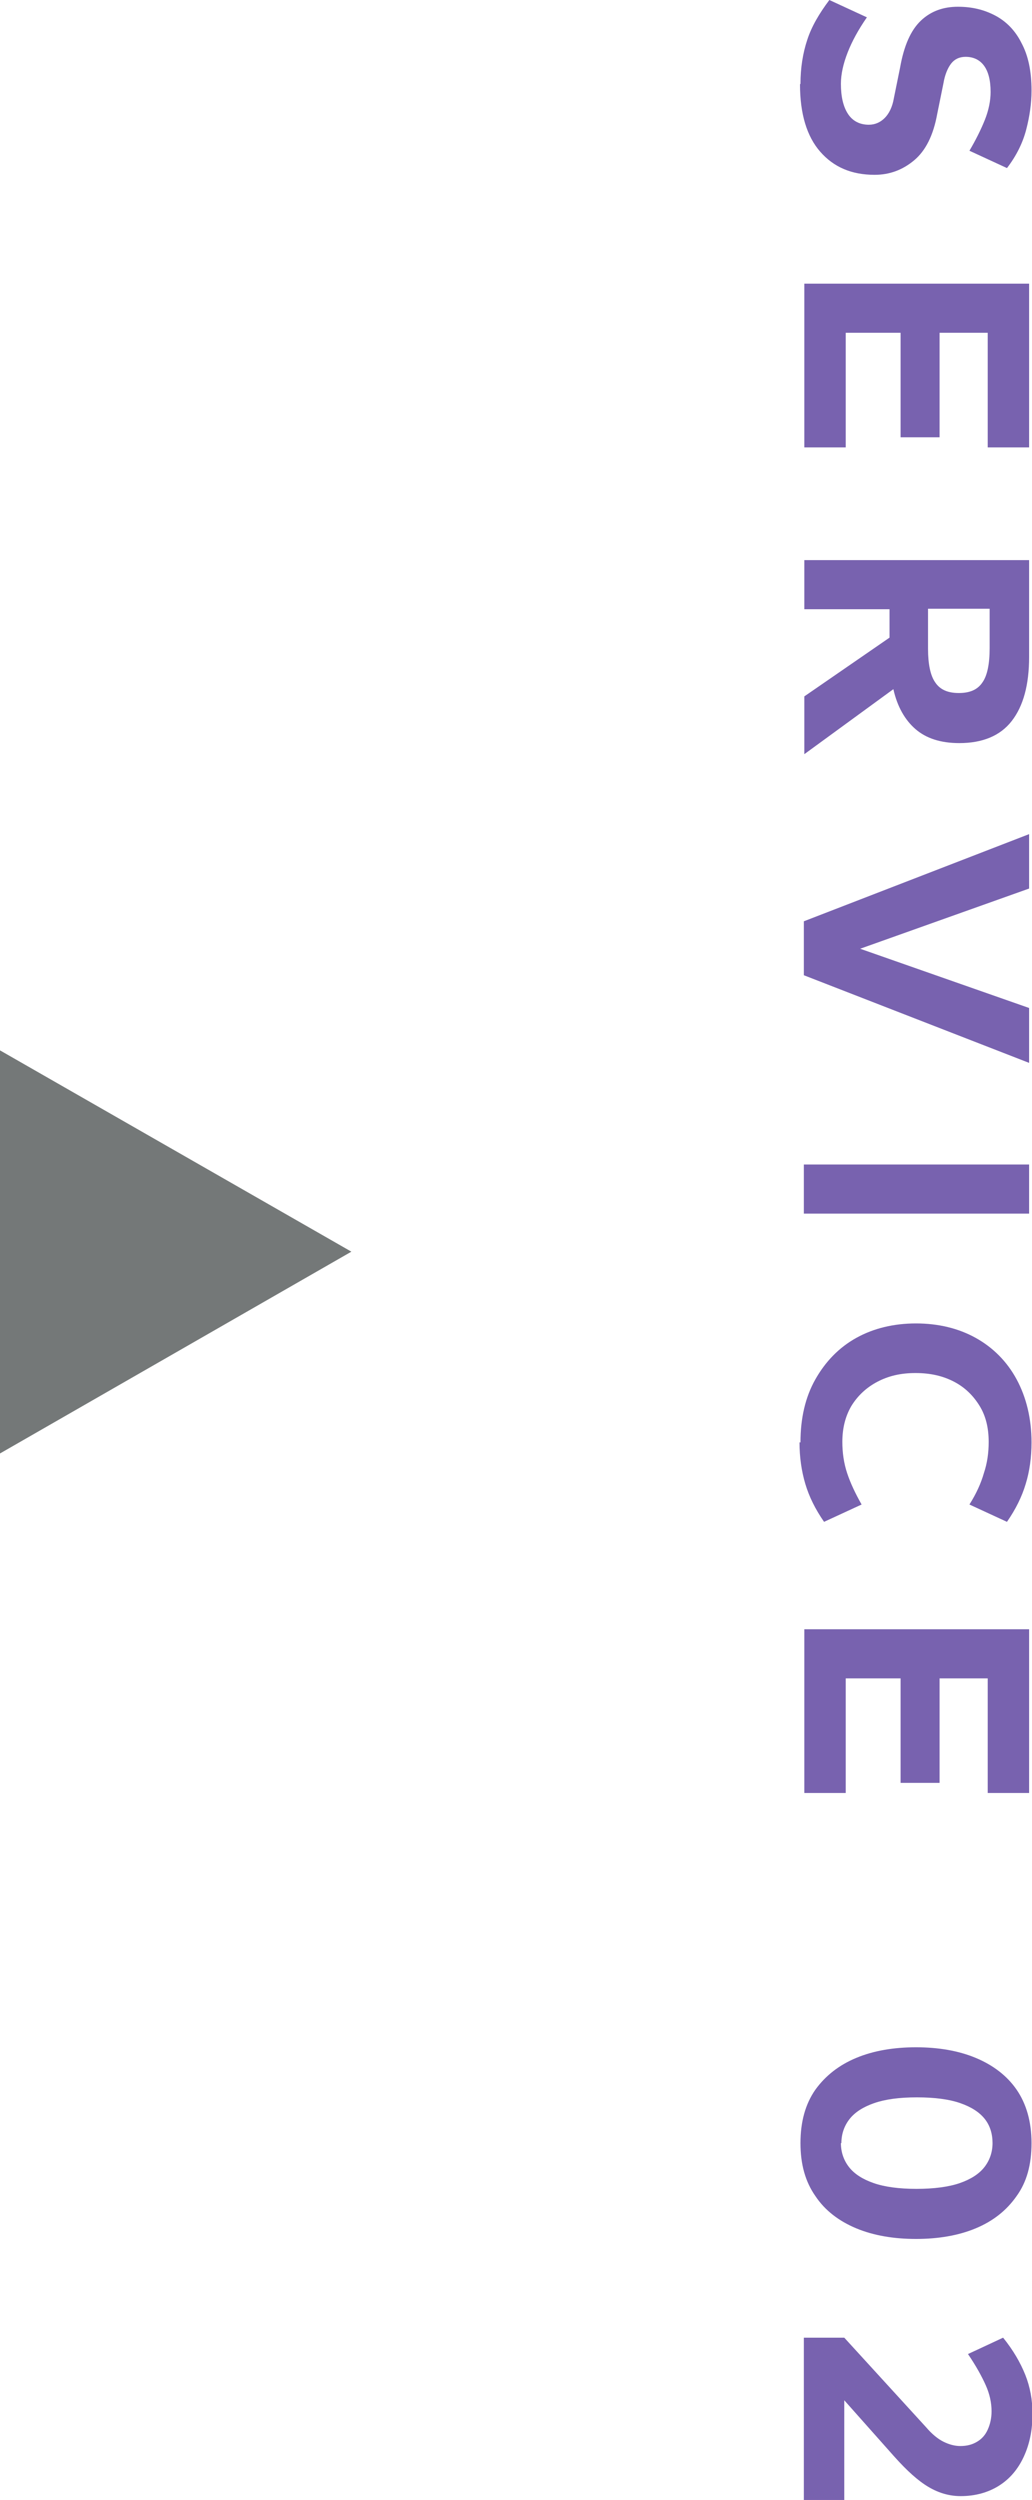
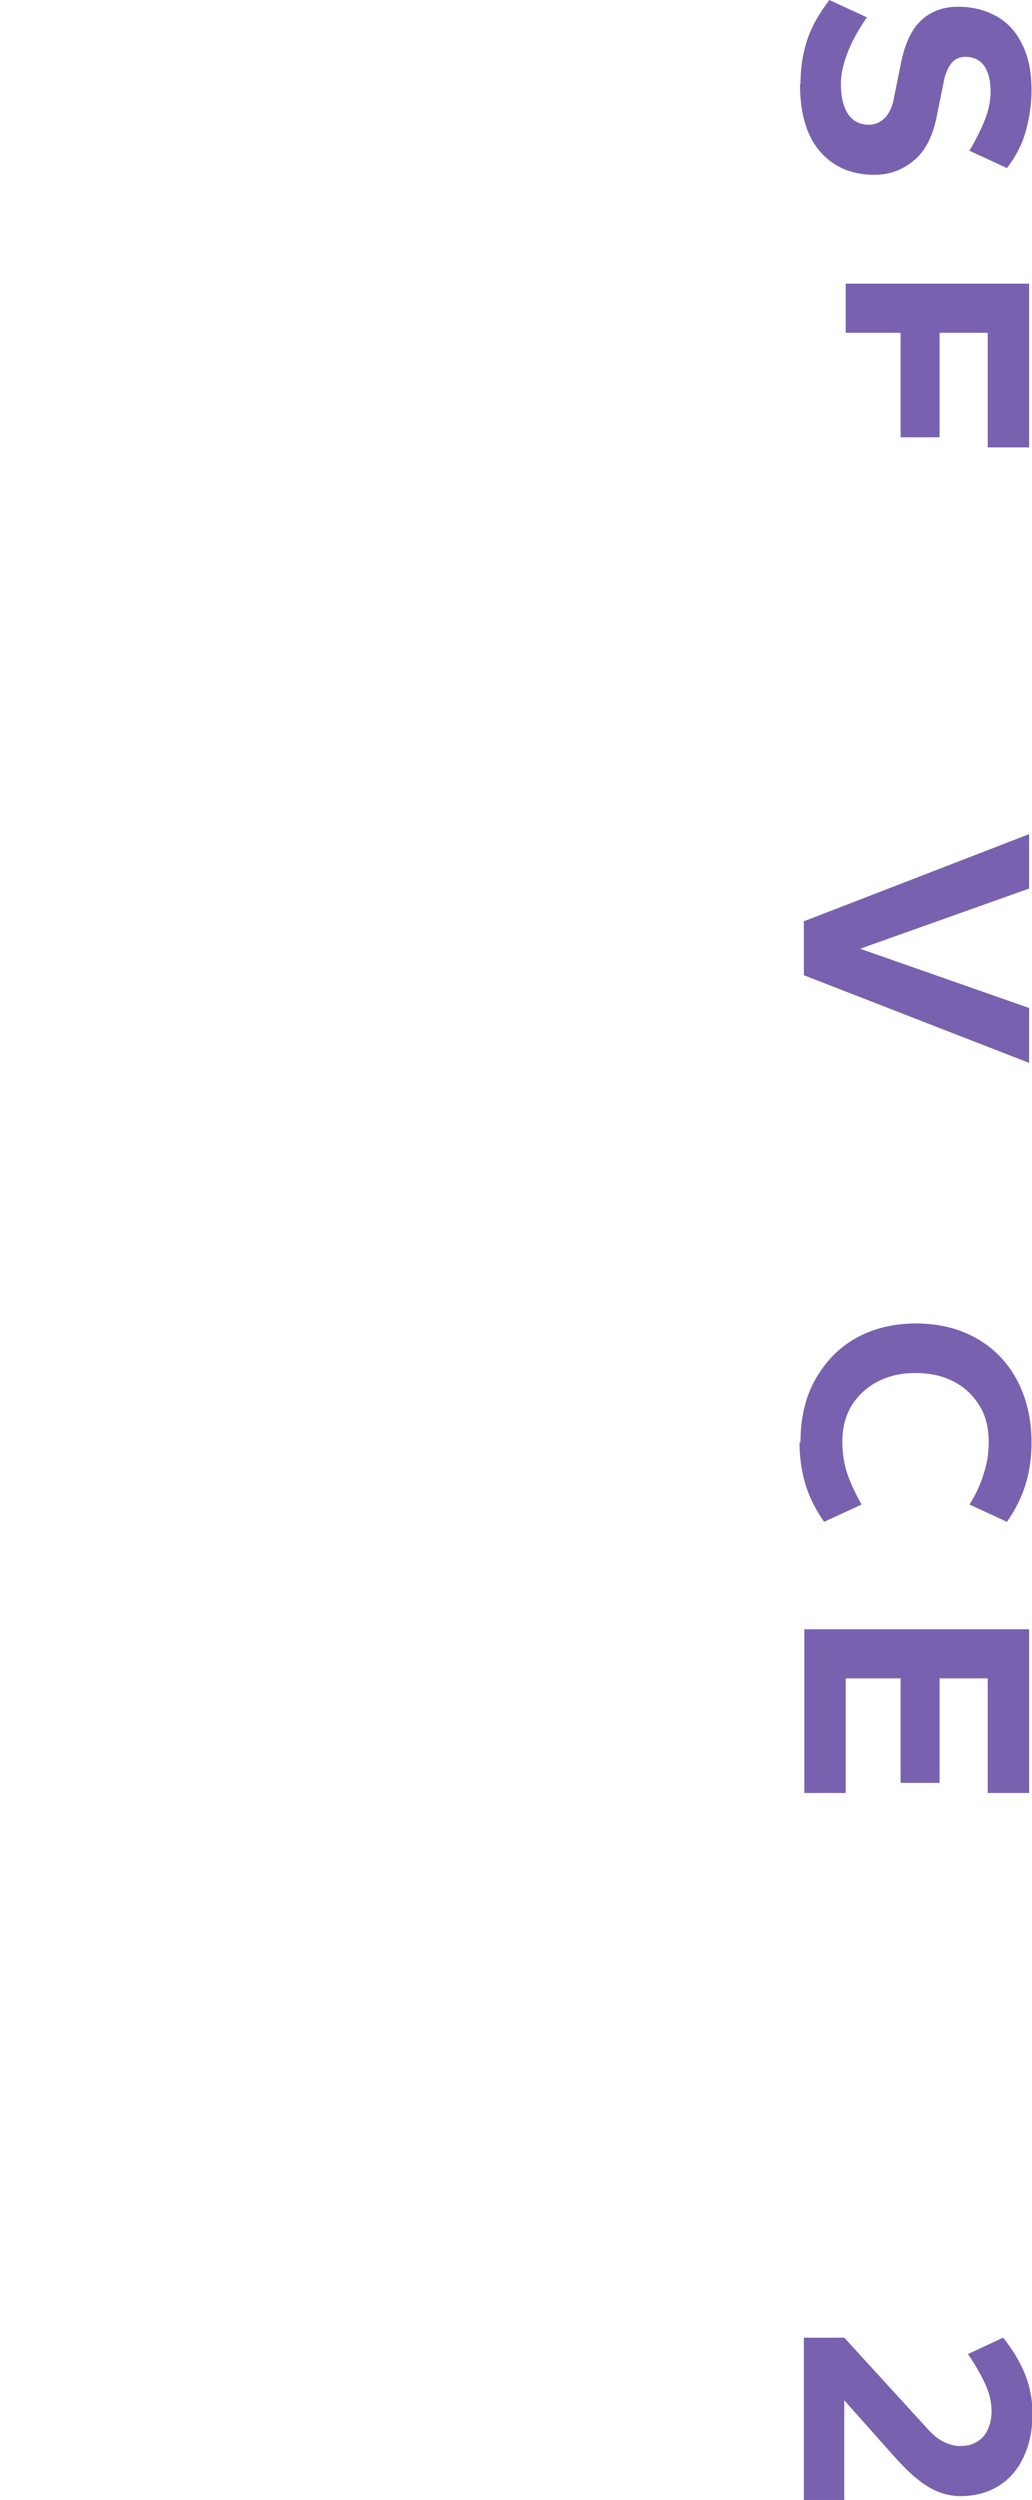
<svg xmlns="http://www.w3.org/2000/svg" id="_レイヤー_2" viewBox="0 0 21.44 51.91">
  <defs>
    <style>.cls-1{fill:#747878;}.cls-1,.cls-2{stroke-width:0px;}.cls-2{fill:#7862af;}</style>
  </defs>
  <g id="_レイヤー_3">
-     <path class="cls-1" d="m0,30.18v-8.37l7.3,4.18L0,30.18Z" />
    <path class="cls-2" d="m16.63,1.74c0-.33.05-.64.14-.91.09-.28.25-.55.46-.83l.78.36c-.18.26-.31.5-.4.73-.09.23-.14.45-.14.65,0,.27.05.48.15.63.1.15.25.22.43.22.13,0,.24-.05.33-.14s.16-.23.19-.41l.13-.64c.08-.45.22-.77.43-.97.21-.2.47-.29.77-.29.29,0,.54.06.77.18.23.12.42.31.55.57.14.26.21.58.21.99,0,.27-.04.54-.11.81-.07.27-.2.54-.4.8l-.78-.36c.13-.22.24-.44.32-.64s.12-.4.12-.58c0-.25-.05-.43-.14-.55s-.22-.18-.38-.18c-.13,0-.23.05-.3.14-.07.09-.13.23-.16.41l-.13.64c-.08.44-.24.76-.48.96-.24.2-.51.3-.82.3-.48,0-.85-.16-1.13-.48-.28-.32-.42-.79-.42-1.4Z" />
-     <path class="cls-2" d="m16.7,5.89h4.68v3.4h-.86v-2.38h-1v2.17h-.81v-2.17h-1.14v2.38h-.86v-3.4Z" />
-     <path class="cls-2" d="m16.7,11.63h4.68v2.01c0,.58-.12,1.02-.36,1.33-.24.31-.61.46-1.09.46-.39,0-.69-.1-.91-.29s-.38-.47-.46-.83l-1.85,1.35v-1.2l1.77-1.22v-.59h-1.77v-1.02Zm2.58,1.02v.82c0,.32.05.56.15.7.1.15.26.22.49.22s.39-.07.49-.22c.1-.14.15-.38.15-.71v-.82h-1.28Z" />
+     <path class="cls-2" d="m16.7,5.89h4.68v3.4h-.86v-2.38h-1v2.17h-.81v-2.17h-1.14v2.38v-3.4Z" />
    <path class="cls-2" d="m16.7,19.13l4.68-1.81v1.13l-3.51,1.25,3.51,1.23v1.14l-4.68-1.82v-1.13Z" />
-     <path class="cls-2" d="m16.7,24.18h4.68v1.02h-4.68v-1.02Z" />
    <path class="cls-2" d="m16.63,29.95c0-.5.1-.94.31-1.31.21-.37.49-.66.85-.86.36-.2.78-.3,1.24-.3s.88.1,1.24.3c.36.2.65.49.85.86s.31.81.31,1.31c0,.31-.04.6-.12.86-.08.27-.21.53-.39.79l-.78-.36c.14-.22.24-.44.3-.65.07-.21.1-.42.1-.65,0-.29-.06-.54-.19-.75s-.3-.38-.53-.5-.49-.18-.8-.18-.56.06-.79.18-.41.29-.54.5c-.13.22-.19.47-.19.75,0,.22.03.44.1.65.07.21.17.42.3.65l-.78.36c-.18-.26-.31-.52-.39-.79-.08-.27-.12-.56-.12-.86Z" />
    <path class="cls-2" d="m16.7,33.83h4.68v3.4h-.86v-2.38h-1v2.17h-.81v-2.17h-1.14v2.38h-.86v-3.4Z" />
-     <path class="cls-2" d="m16.63,44.5c0-.44.1-.81.31-1.11.21-.29.49-.51.85-.66.36-.15.78-.22,1.24-.22s.88.07,1.24.22c.36.15.65.37.85.66s.31.66.31,1.11-.1.81-.31,1.1c-.21.3-.49.52-.85.67-.36.15-.78.22-1.24.22s-.88-.07-1.24-.22c-.36-.15-.65-.37-.85-.67-.21-.3-.31-.66-.31-1.1Zm.84,0c0,.19.06.36.17.5.11.14.28.25.51.33.23.08.53.12.89.12s.67-.04.9-.12c.23-.08.4-.19.51-.33.11-.14.17-.31.17-.5s-.05-.36-.16-.5c-.11-.14-.28-.25-.51-.33-.23-.08-.53-.12-.9-.12s-.66.04-.89.12c-.23.08-.4.19-.51.33-.11.14-.17.31-.17.5Z" />
    <path class="cls-2" d="m16.7,48.54h.84l1.7,1.86c.12.14.24.24.36.3.12.06.24.09.35.09.14,0,.25-.03.35-.09.1-.06.17-.14.22-.25.05-.11.08-.24.08-.38,0-.18-.04-.36-.12-.54-.08-.18-.2-.4-.37-.65l.73-.34c.21.26.36.52.46.77.1.25.15.52.15.81,0,.34-.06.63-.18.89-.12.26-.29.46-.51.6s-.49.22-.8.22c-.23,0-.45-.06-.67-.19s-.45-.34-.71-.63l-1.04-1.17v2.07h-.84v-3.36Z" />
  </g>
</svg>